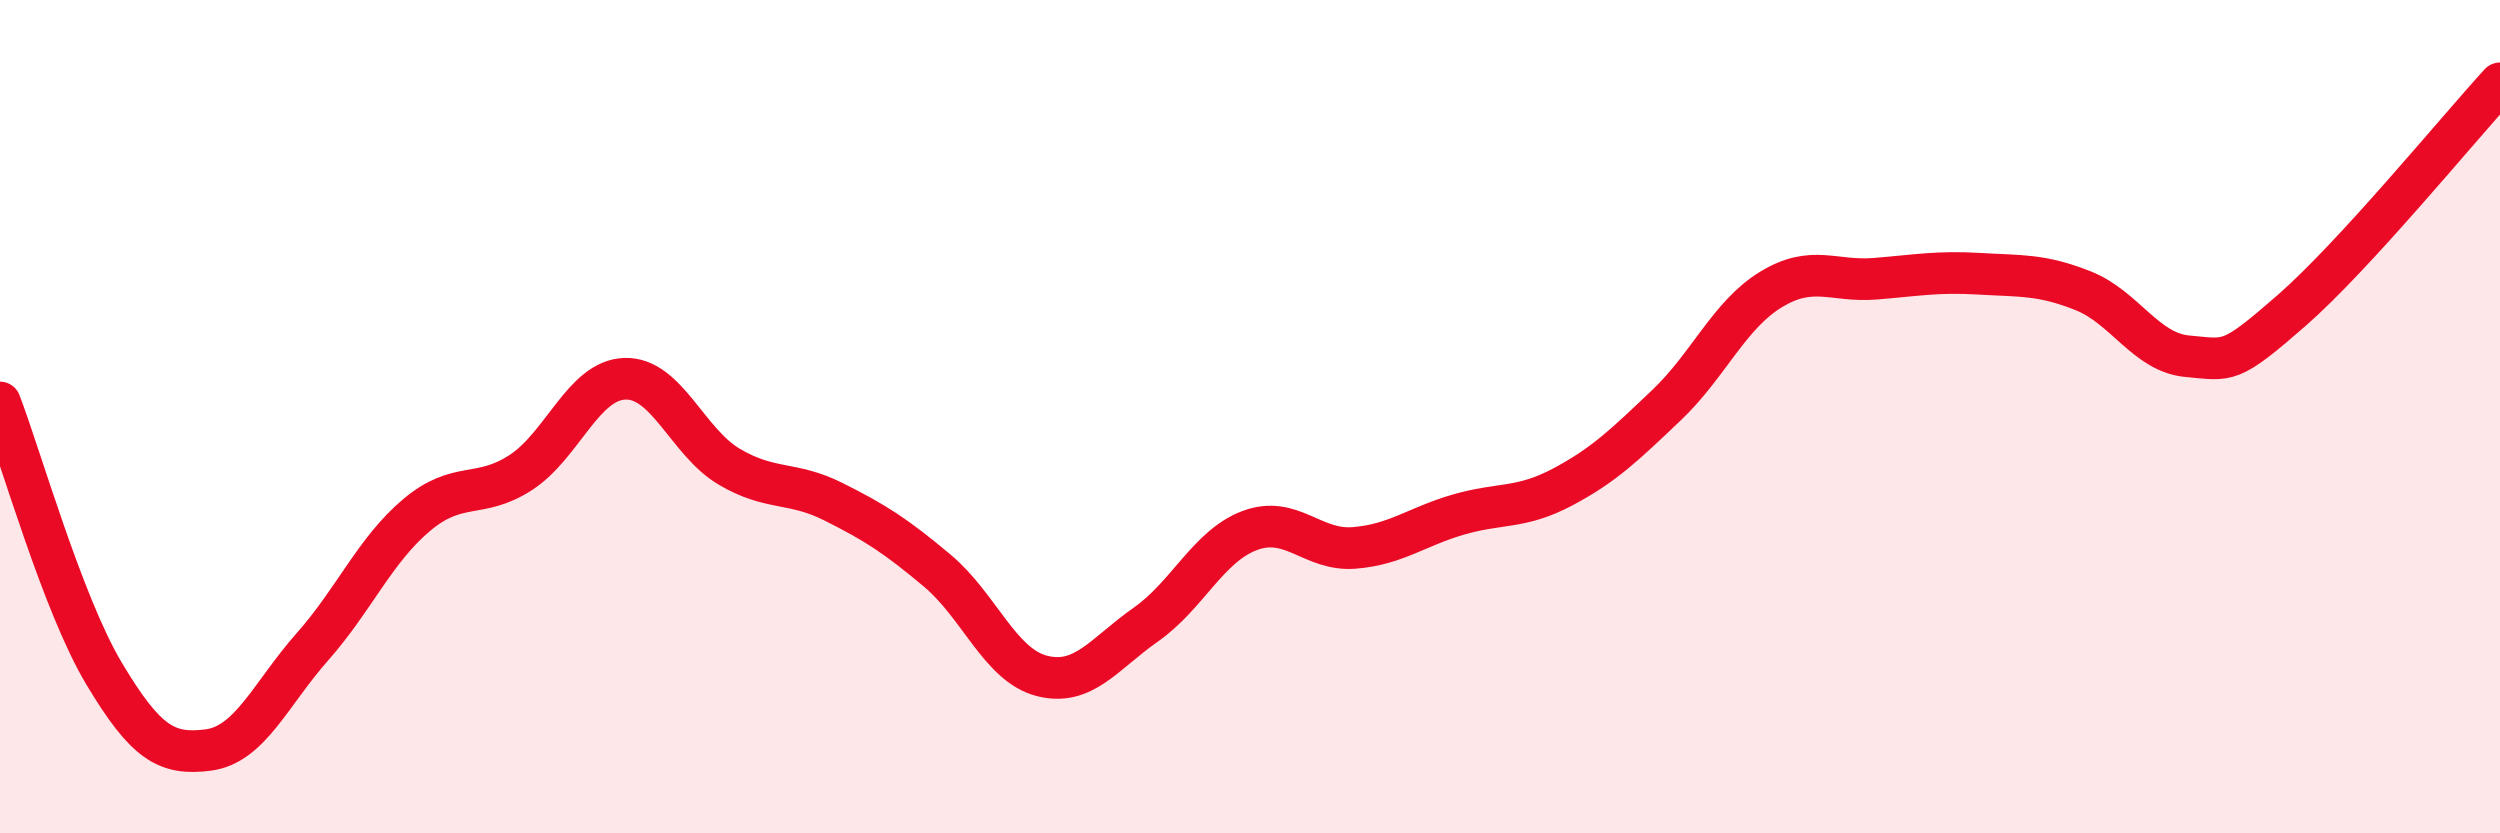
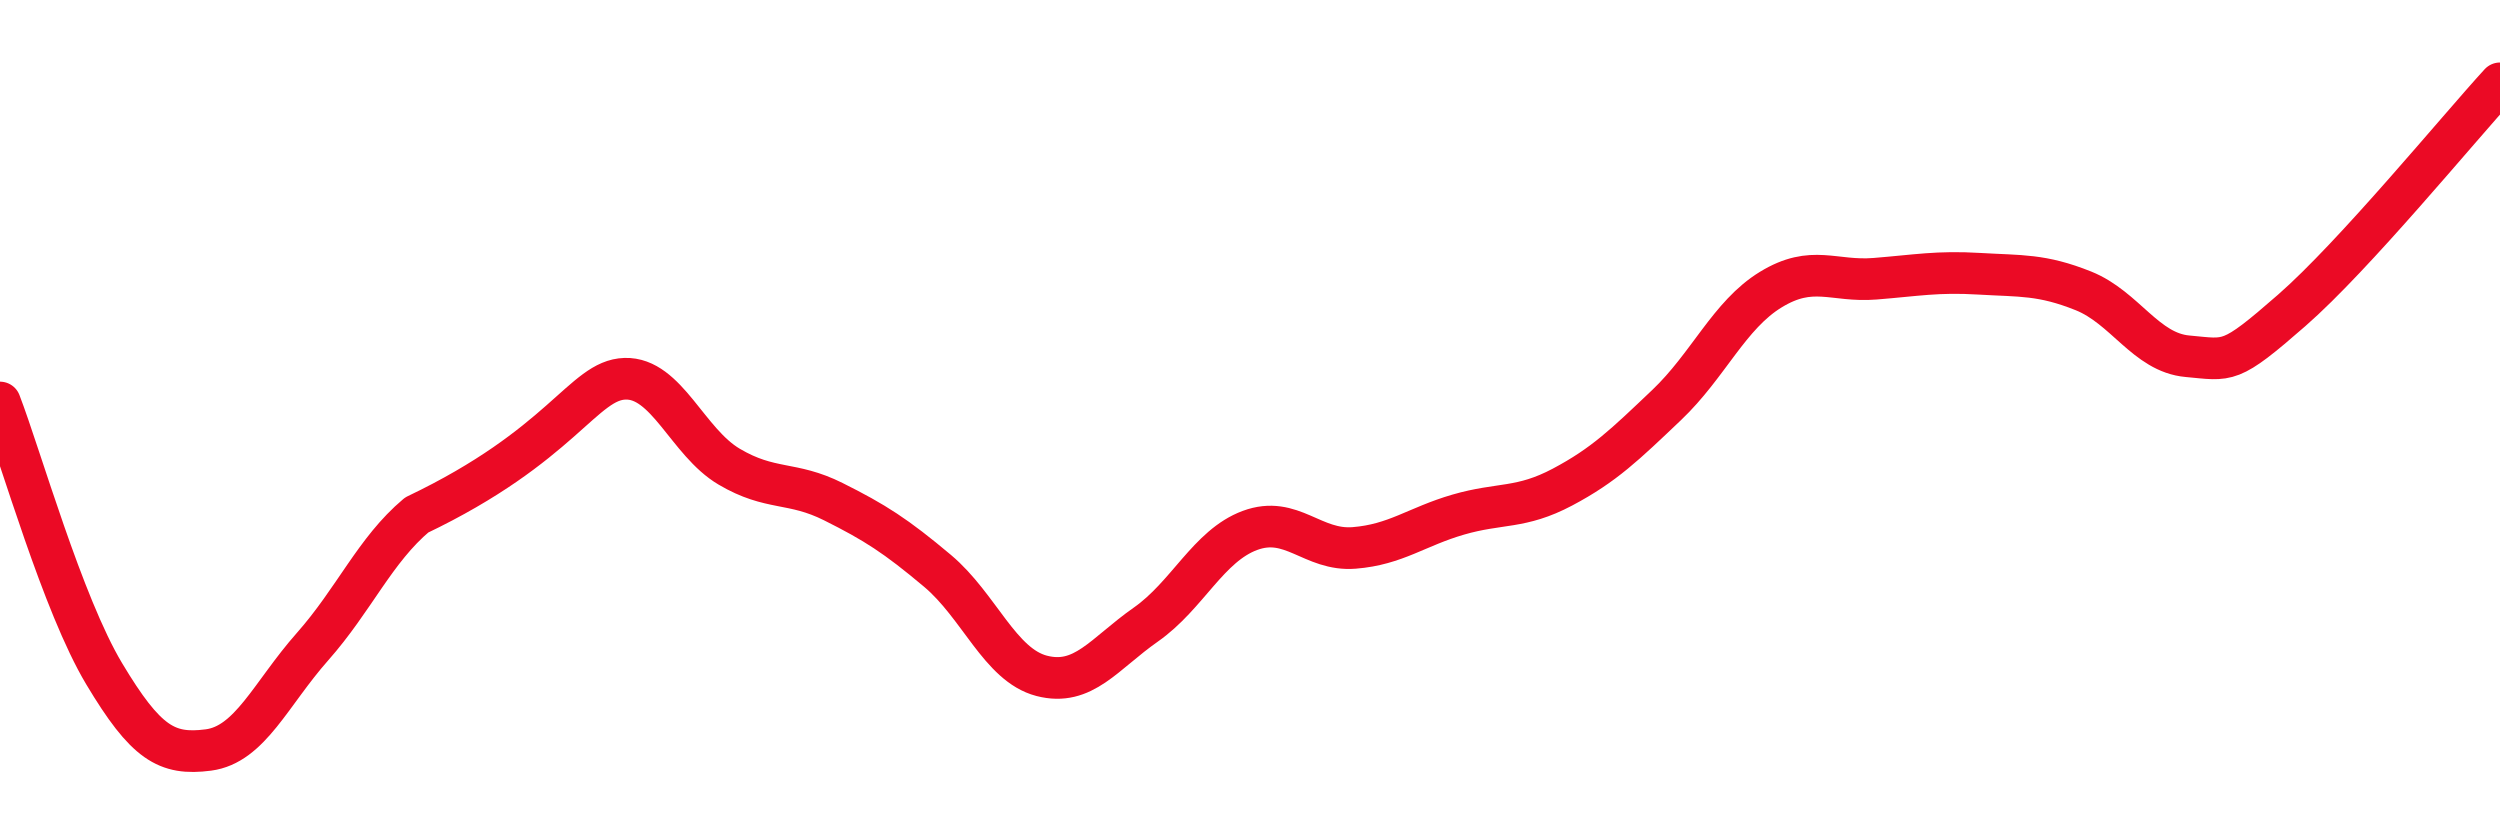
<svg xmlns="http://www.w3.org/2000/svg" width="60" height="20" viewBox="0 0 60 20">
-   <path d="M 0,9.66 C 0.5,10.96 1.5,14.5 2.5,16.17 C 3.5,17.84 4,18.13 5,18 C 6,17.87 6.5,16.65 7.5,15.52 C 8.5,14.39 9,13.2 10,12.36 C 11,11.52 11.5,11.99 12.5,11.34 C 13.5,10.69 14,9.12 15,9.09 C 16,9.06 16.5,10.61 17.5,11.2 C 18.5,11.79 19,11.54 20,12.04 C 21,12.54 21.5,12.86 22.5,13.7 C 23.5,14.54 24,15.96 25,16.22 C 26,16.48 26.5,15.69 27.5,14.99 C 28.5,14.29 29,13.1 30,12.73 C 31,12.36 31.5,13.23 32.5,13.15 C 33.5,13.07 34,12.64 35,12.35 C 36,12.06 36.5,12.22 37.5,11.69 C 38.5,11.16 39,10.67 40,9.72 C 41,8.77 41.5,7.56 42.5,6.95 C 43.5,6.34 44,6.77 45,6.69 C 46,6.61 46.5,6.51 47.5,6.57 C 48.5,6.63 49,6.58 50,6.98 C 51,7.38 51.5,8.46 52.5,8.55 C 53.5,8.64 53.5,8.76 55,7.45 C 56.5,6.14 59,3.09 60,2L60 20L0 20Z" fill="#EB0A25" opacity="0.1" stroke-linecap="round" stroke-linejoin="round" />
-   <path d="M 0,9.66 C 0.5,10.96 1.5,14.5 2.5,16.17 C 3.5,17.84 4,18.13 5,18 C 6,17.87 6.5,16.65 7.5,15.52 C 8.5,14.39 9,13.2 10,12.36 C 11,11.52 11.5,11.99 12.5,11.34 C 13.5,10.69 14,9.12 15,9.09 C 16,9.06 16.5,10.61 17.5,11.2 C 18.5,11.79 19,11.54 20,12.04 C 21,12.54 21.5,12.86 22.5,13.7 C 23.5,14.54 24,15.96 25,16.22 C 26,16.48 26.5,15.69 27.5,14.99 C 28.5,14.29 29,13.1 30,12.73 C 31,12.36 31.5,13.23 32.5,13.15 C 33.5,13.07 34,12.64 35,12.35 C 36,12.06 36.5,12.22 37.5,11.69 C 38.5,11.16 39,10.67 40,9.72 C 41,8.77 41.5,7.56 42.5,6.95 C 43.5,6.34 44,6.77 45,6.69 C 46,6.61 46.5,6.51 47.5,6.57 C 48.5,6.63 49,6.58 50,6.98 C 51,7.38 51.5,8.46 52.5,8.55 C 53.5,8.64 53.5,8.76 55,7.45 C 56.5,6.14 59,3.09 60,2" stroke="#EB0A25" stroke-width="1" fill="none" stroke-linecap="round" stroke-linejoin="round" />
+   <path d="M 0,9.66 C 0.5,10.96 1.5,14.5 2.5,16.17 C 3.5,17.84 4,18.13 5,18 C 6,17.87 6.5,16.65 7.5,15.52 C 8.5,14.39 9,13.2 10,12.36 C 13.5,10.69 14,9.12 15,9.09 C 16,9.06 16.5,10.61 17.5,11.2 C 18.5,11.79 19,11.54 20,12.04 C 21,12.54 21.5,12.86 22.5,13.7 C 23.5,14.54 24,15.96 25,16.22 C 26,16.48 26.5,15.69 27.5,14.99 C 28.5,14.29 29,13.1 30,12.73 C 31,12.36 31.5,13.23 32.5,13.15 C 33.5,13.07 34,12.64 35,12.35 C 36,12.06 36.5,12.22 37.5,11.69 C 38.5,11.16 39,10.67 40,9.72 C 41,8.77 41.5,7.56 42.5,6.95 C 43.5,6.34 44,6.77 45,6.69 C 46,6.61 46.5,6.51 47.5,6.57 C 48.5,6.63 49,6.58 50,6.98 C 51,7.38 51.5,8.46 52.5,8.55 C 53.5,8.64 53.5,8.76 55,7.45 C 56.5,6.14 59,3.09 60,2" stroke="#EB0A25" stroke-width="1" fill="none" stroke-linecap="round" stroke-linejoin="round" />
</svg>